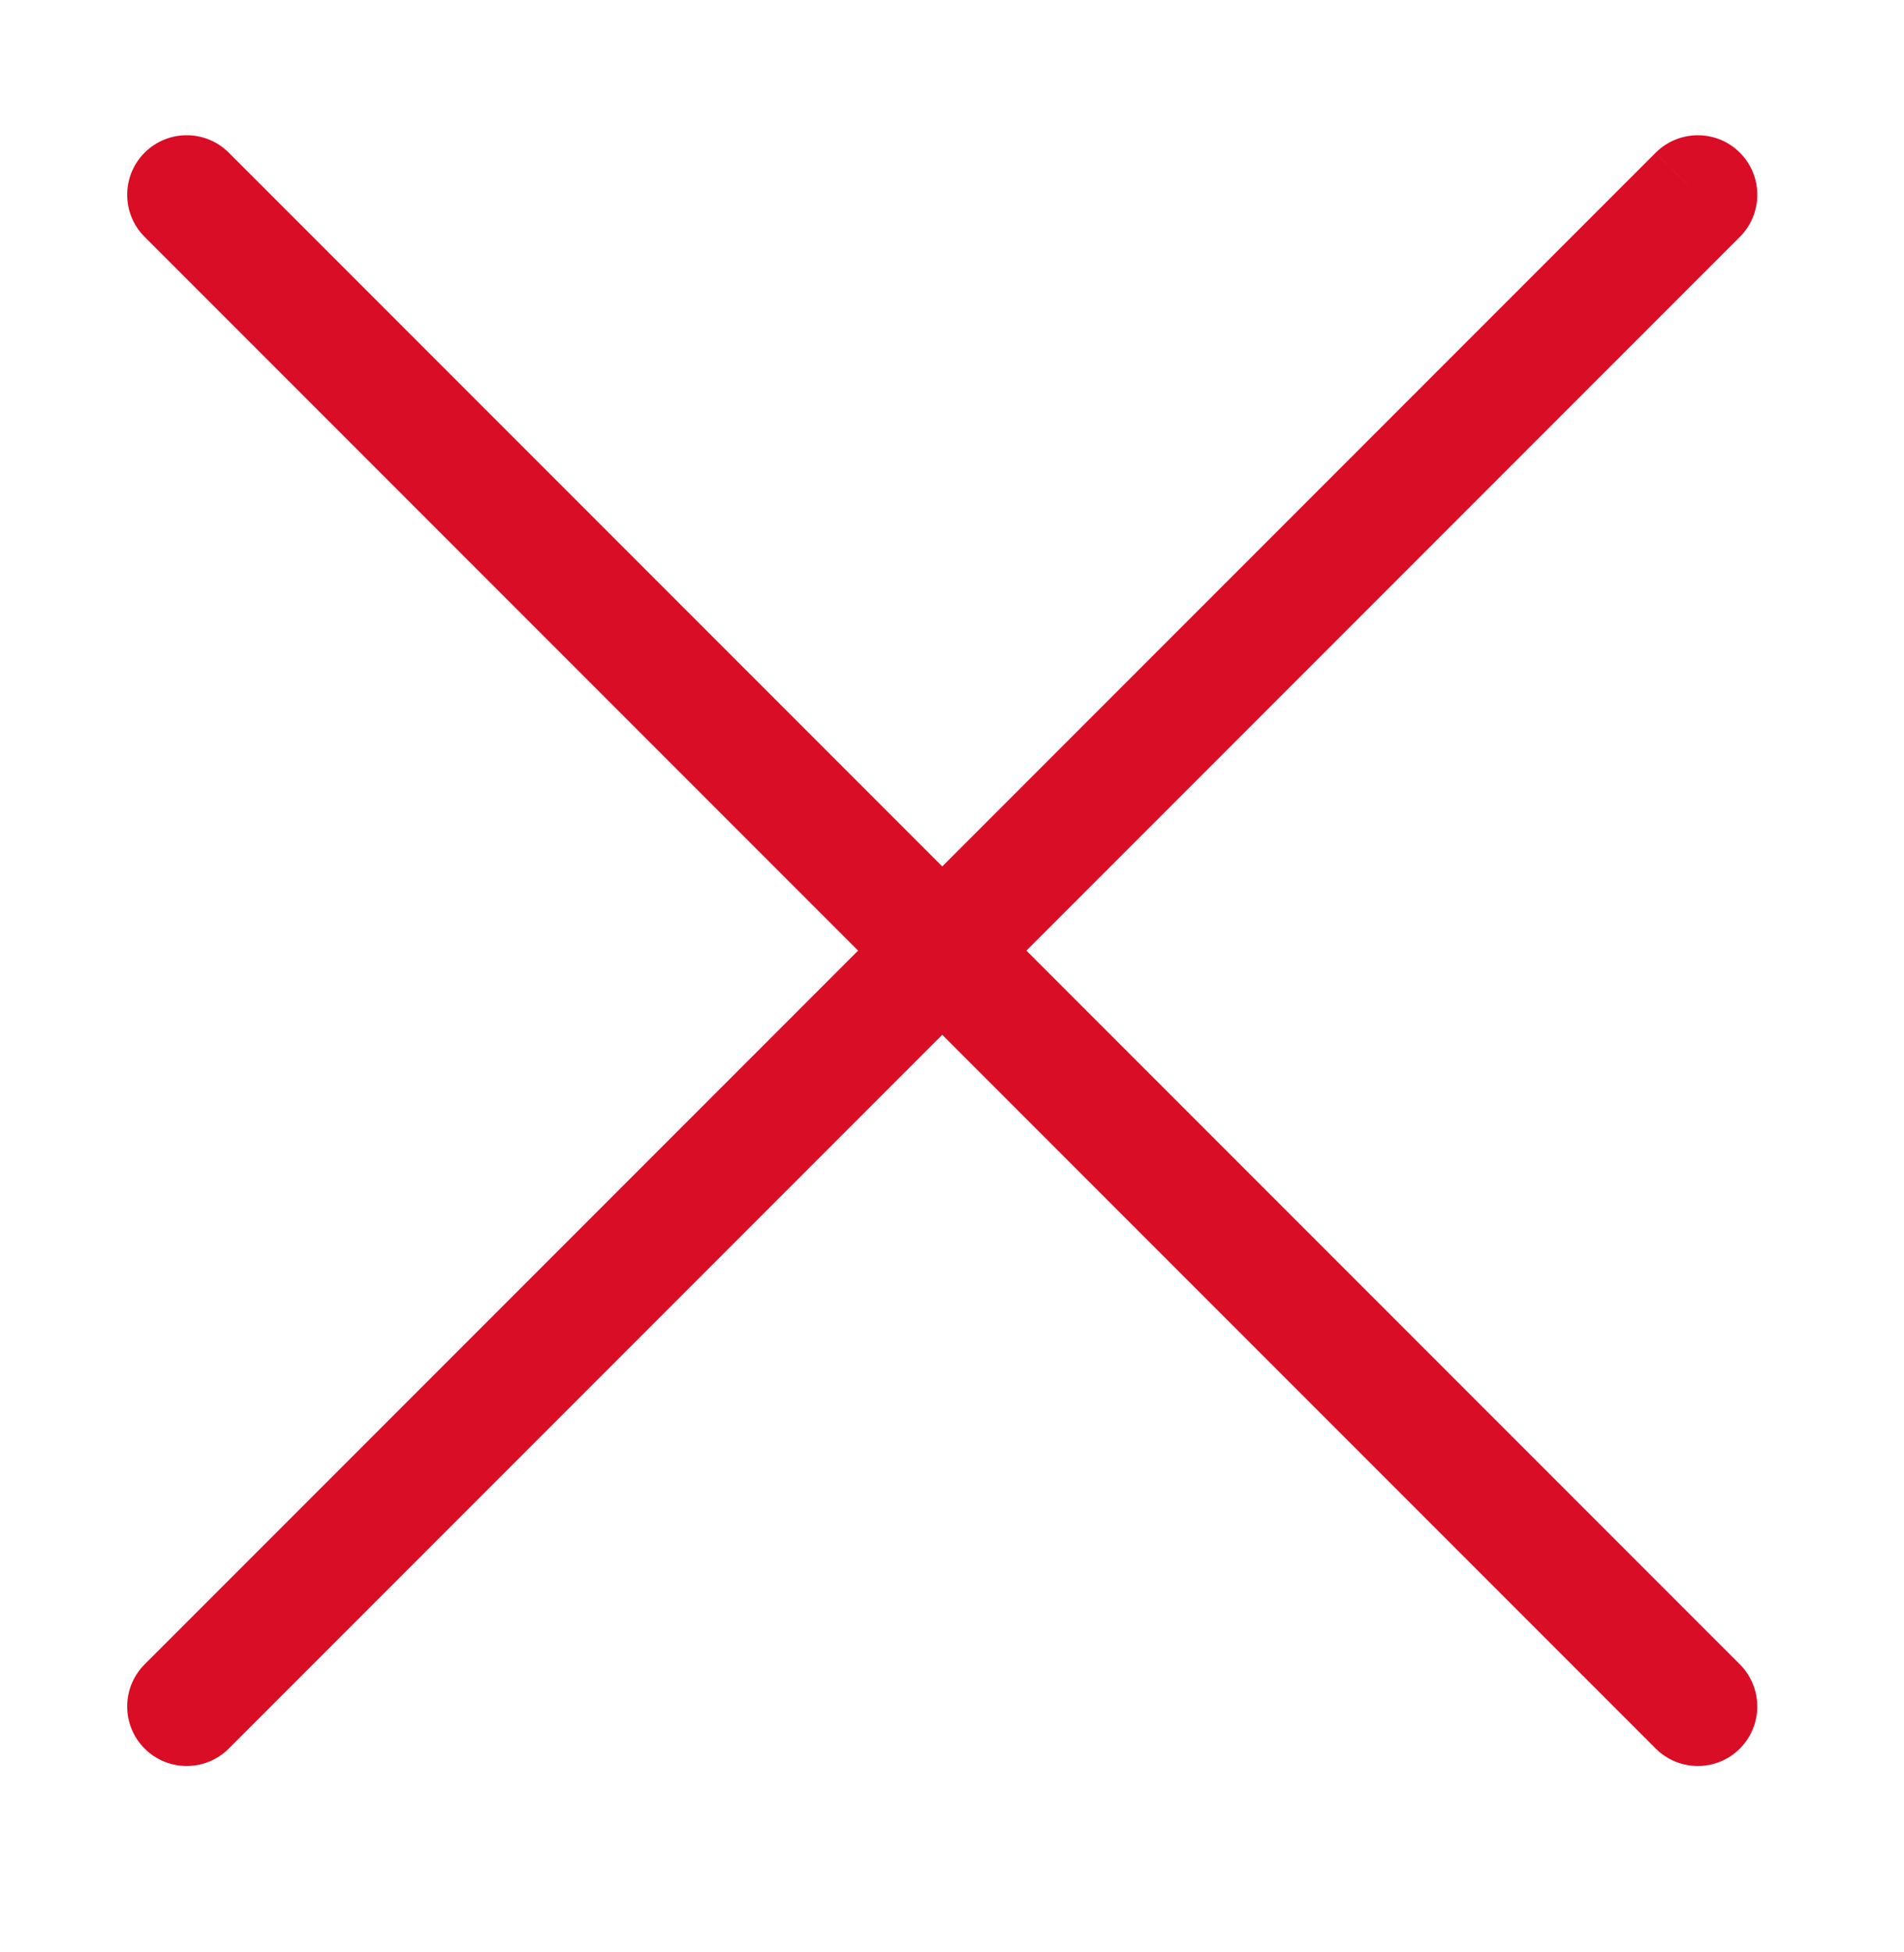
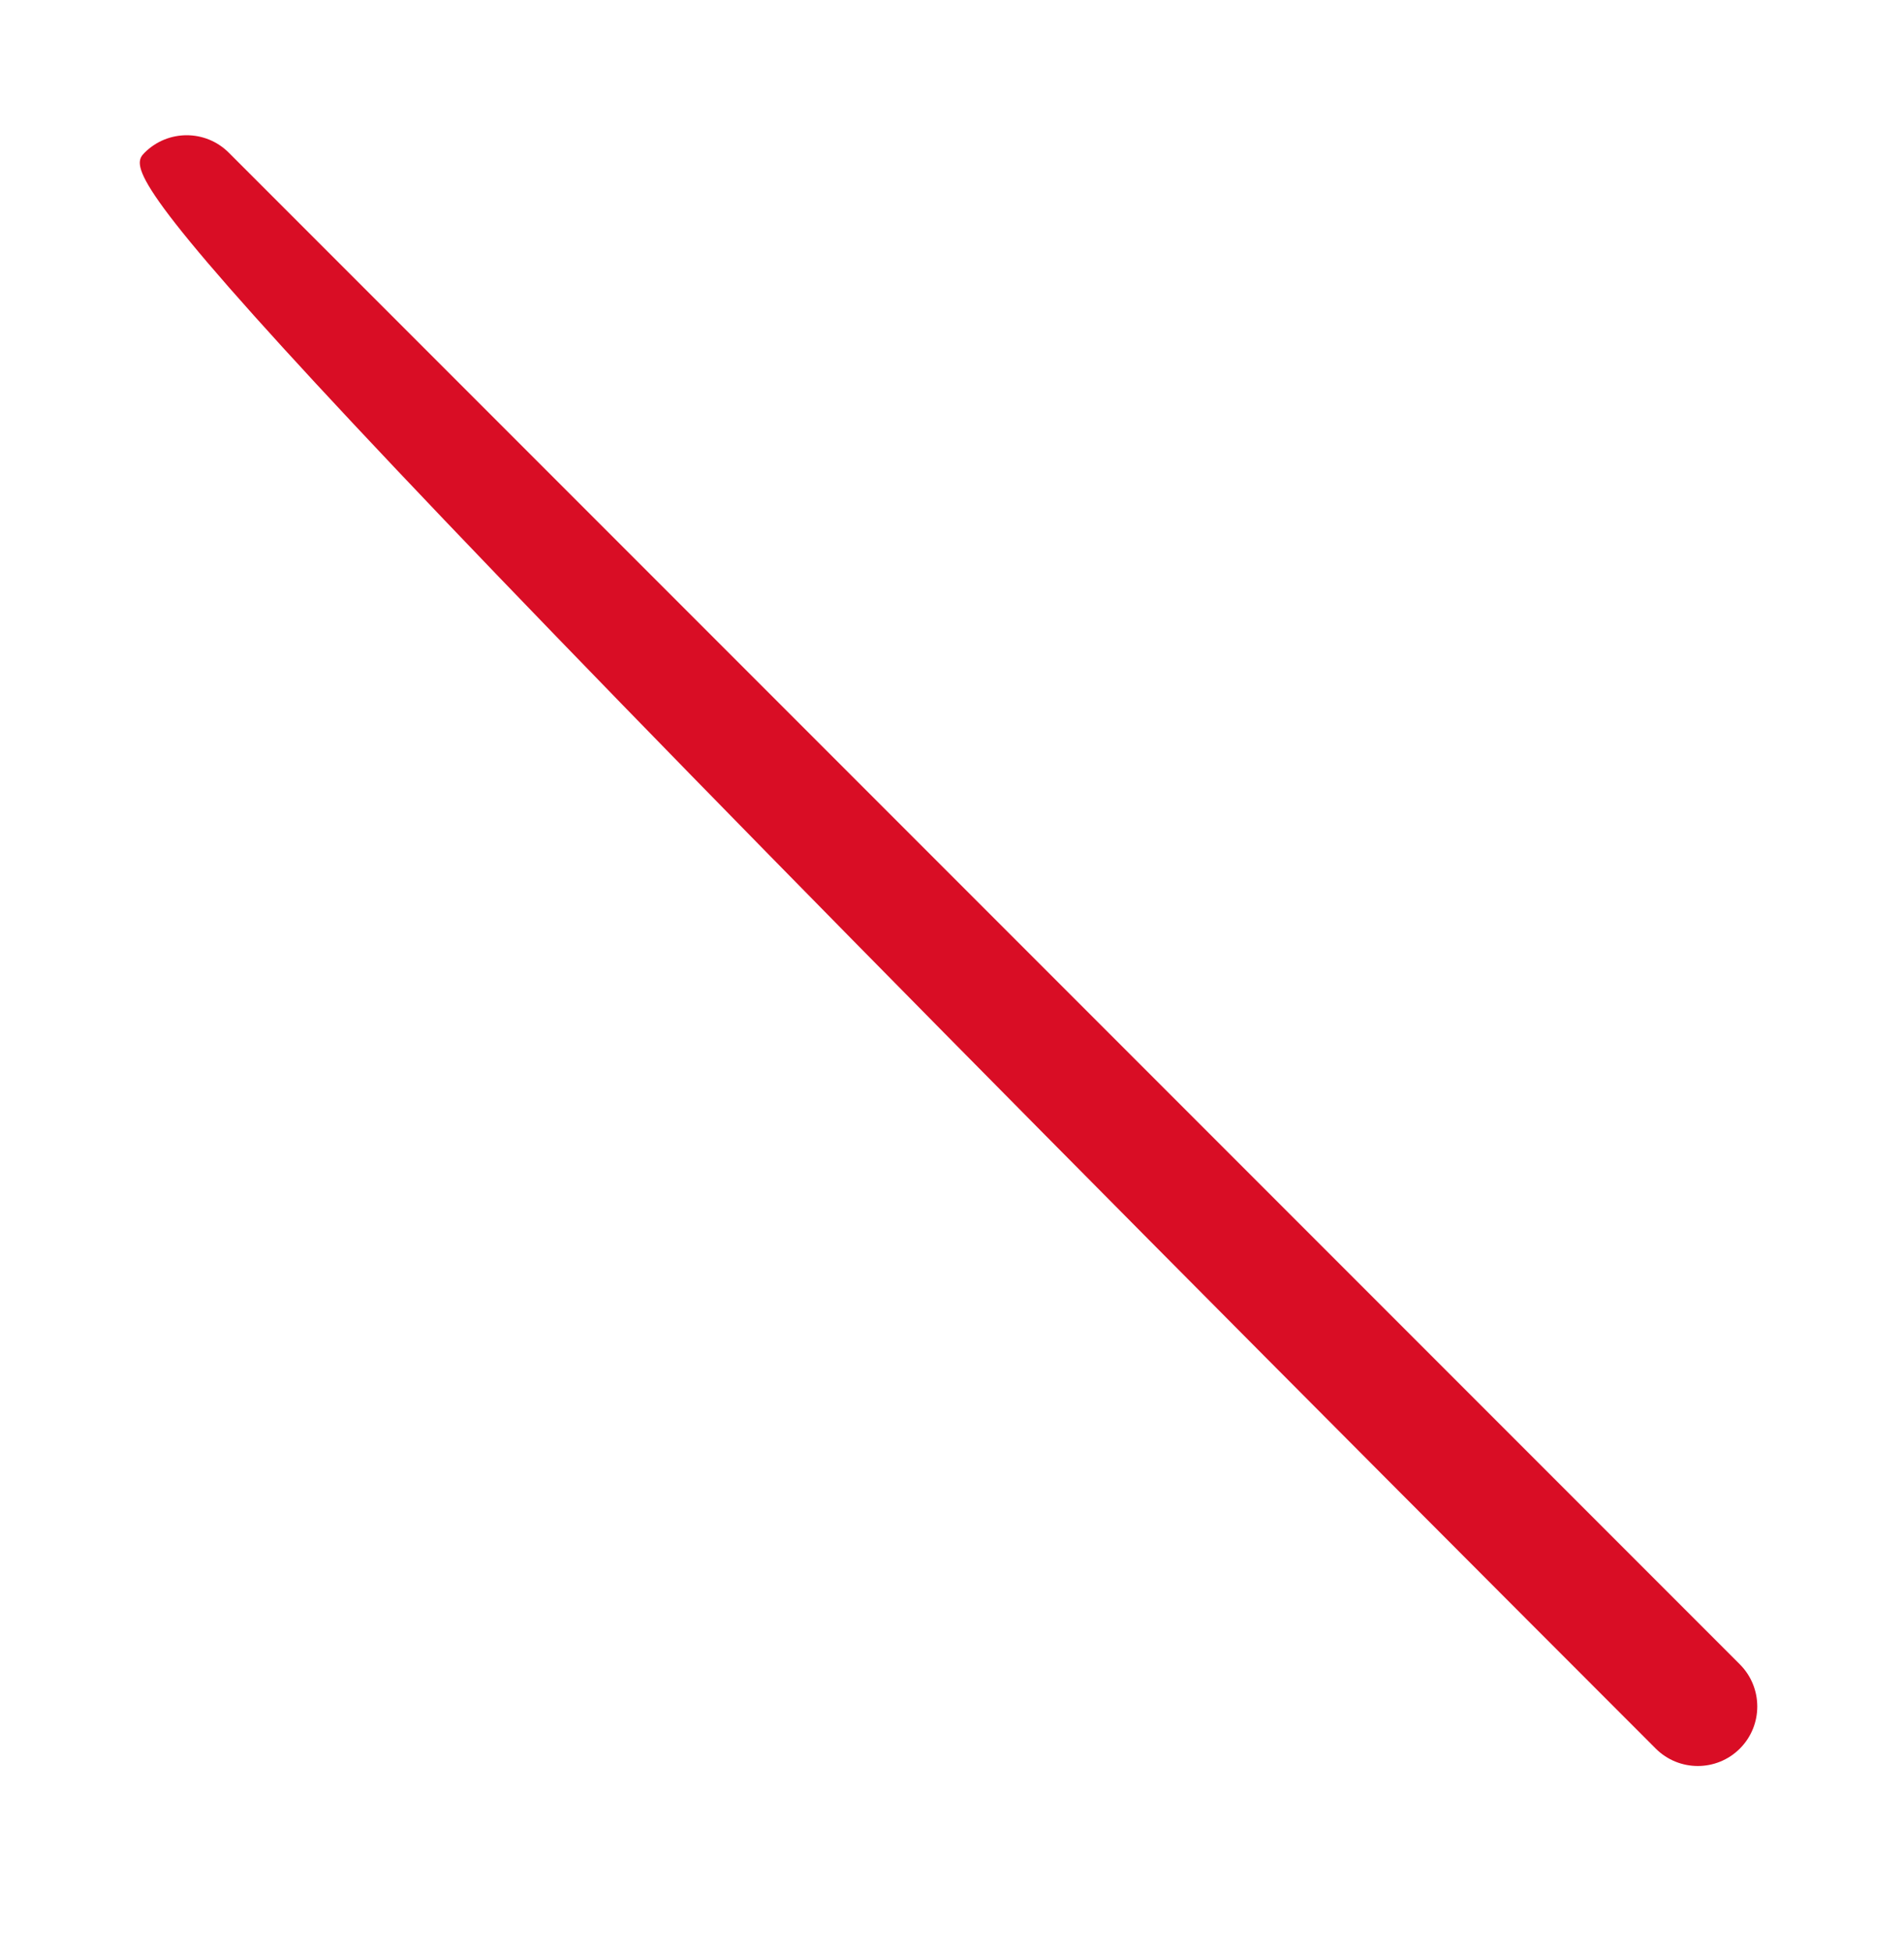
<svg xmlns="http://www.w3.org/2000/svg" width="40" height="41" viewBox="0 0 40 41" fill="none">
-   <path fill-rule="evenodd" clip-rule="evenodd" d="M3.038 36.72C2.55 36.232 2.55 35.44 3.038 34.952L34.783 3.207C34.783 3.207 34.785 3.206 35.668 4.09C36.552 4.974 36.552 4.974 36.552 4.974L4.806 36.72C4.318 37.208 3.527 37.208 3.038 36.72ZM36.552 3.206C37.04 3.694 37.04 4.486 36.552 4.974L35.668 4.09L34.783 3.207C35.272 2.719 36.064 2.718 36.552 3.206Z" fill="#D90D25" />
-   <path fill-rule="evenodd" clip-rule="evenodd" d="M3.038 3.206C3.527 2.718 4.318 2.718 4.806 3.206L36.551 34.951C36.551 34.951 36.552 34.952 35.668 35.836C34.785 36.72 34.784 36.72 34.784 36.72L3.038 4.974C2.55 4.486 2.55 3.694 3.038 3.206ZM36.552 36.72C36.064 37.208 35.273 37.208 34.784 36.72L35.668 35.836L36.551 34.951C37.039 35.439 37.04 36.232 36.552 36.72Z" fill="#D90D25" />
+   <path fill-rule="evenodd" clip-rule="evenodd" d="M3.038 3.206C3.527 2.718 4.318 2.718 4.806 3.206L36.551 34.951C36.551 34.951 36.552 34.952 35.668 35.836C34.785 36.72 34.784 36.72 34.784 36.72C2.55 4.486 2.55 3.694 3.038 3.206ZM36.552 36.72C36.064 37.208 35.273 37.208 34.784 36.72L35.668 35.836L36.551 34.951C37.039 35.439 37.04 36.232 36.552 36.72Z" fill="#D90D25" />
</svg>